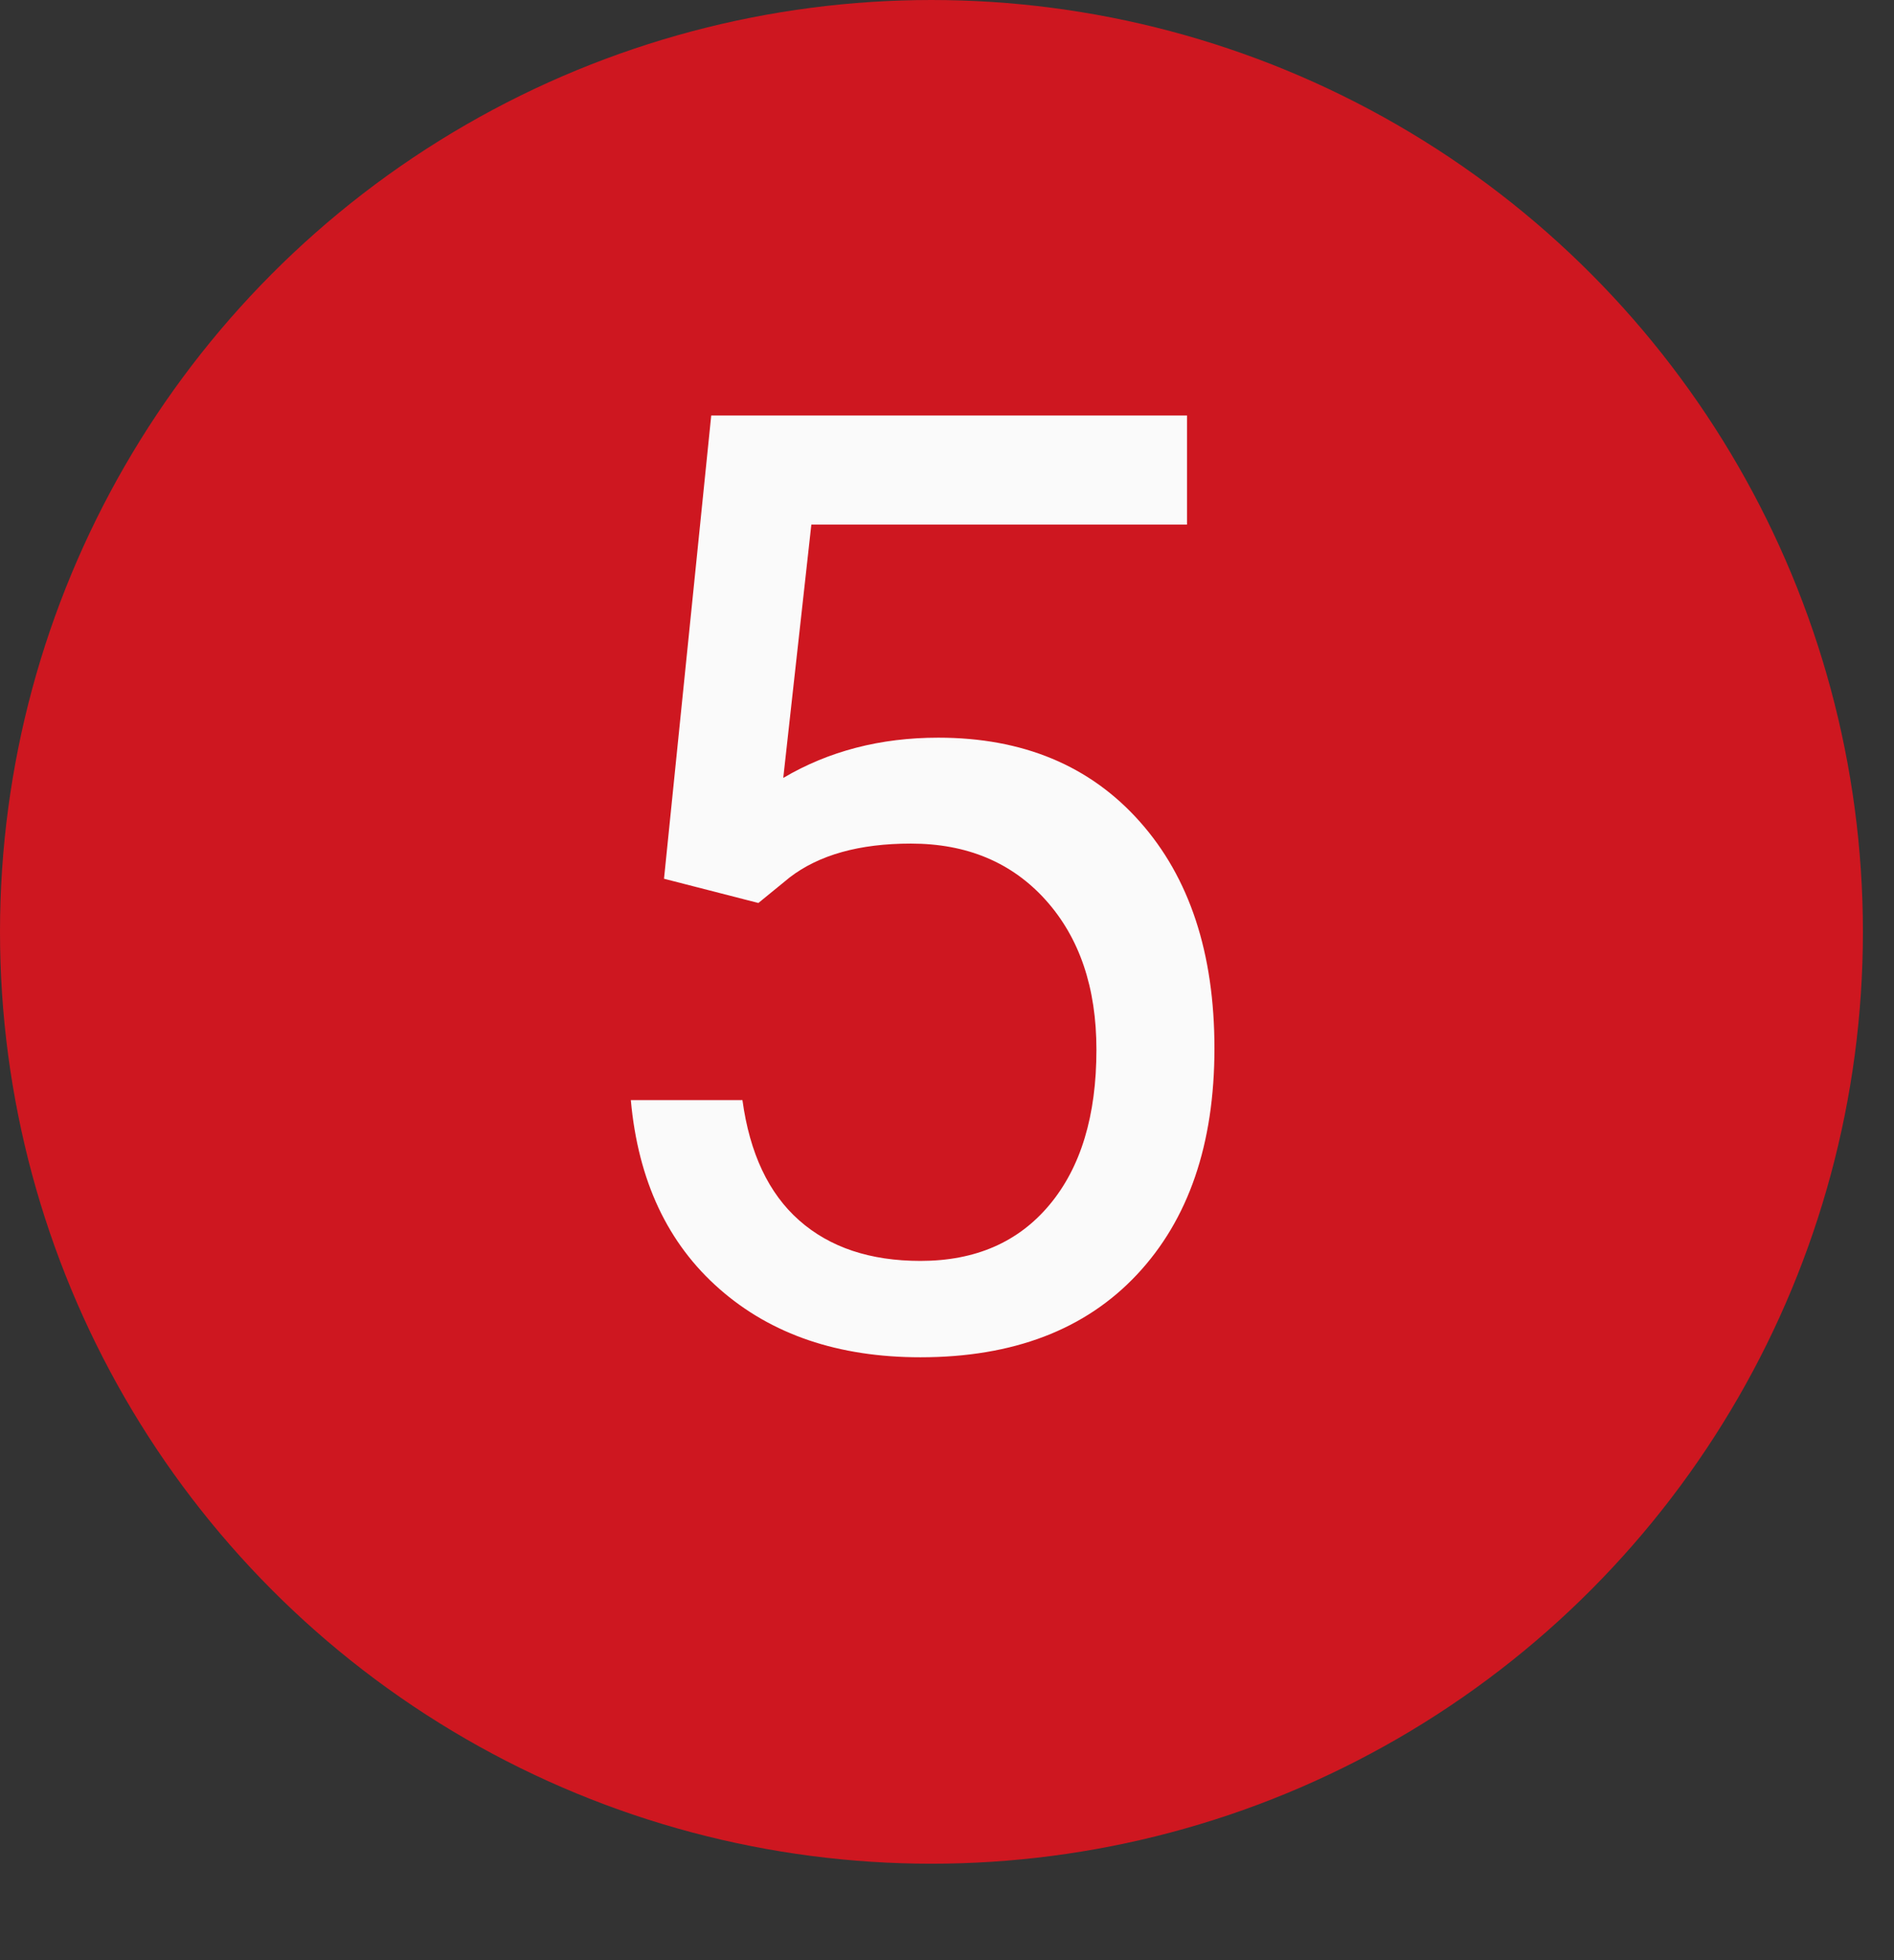
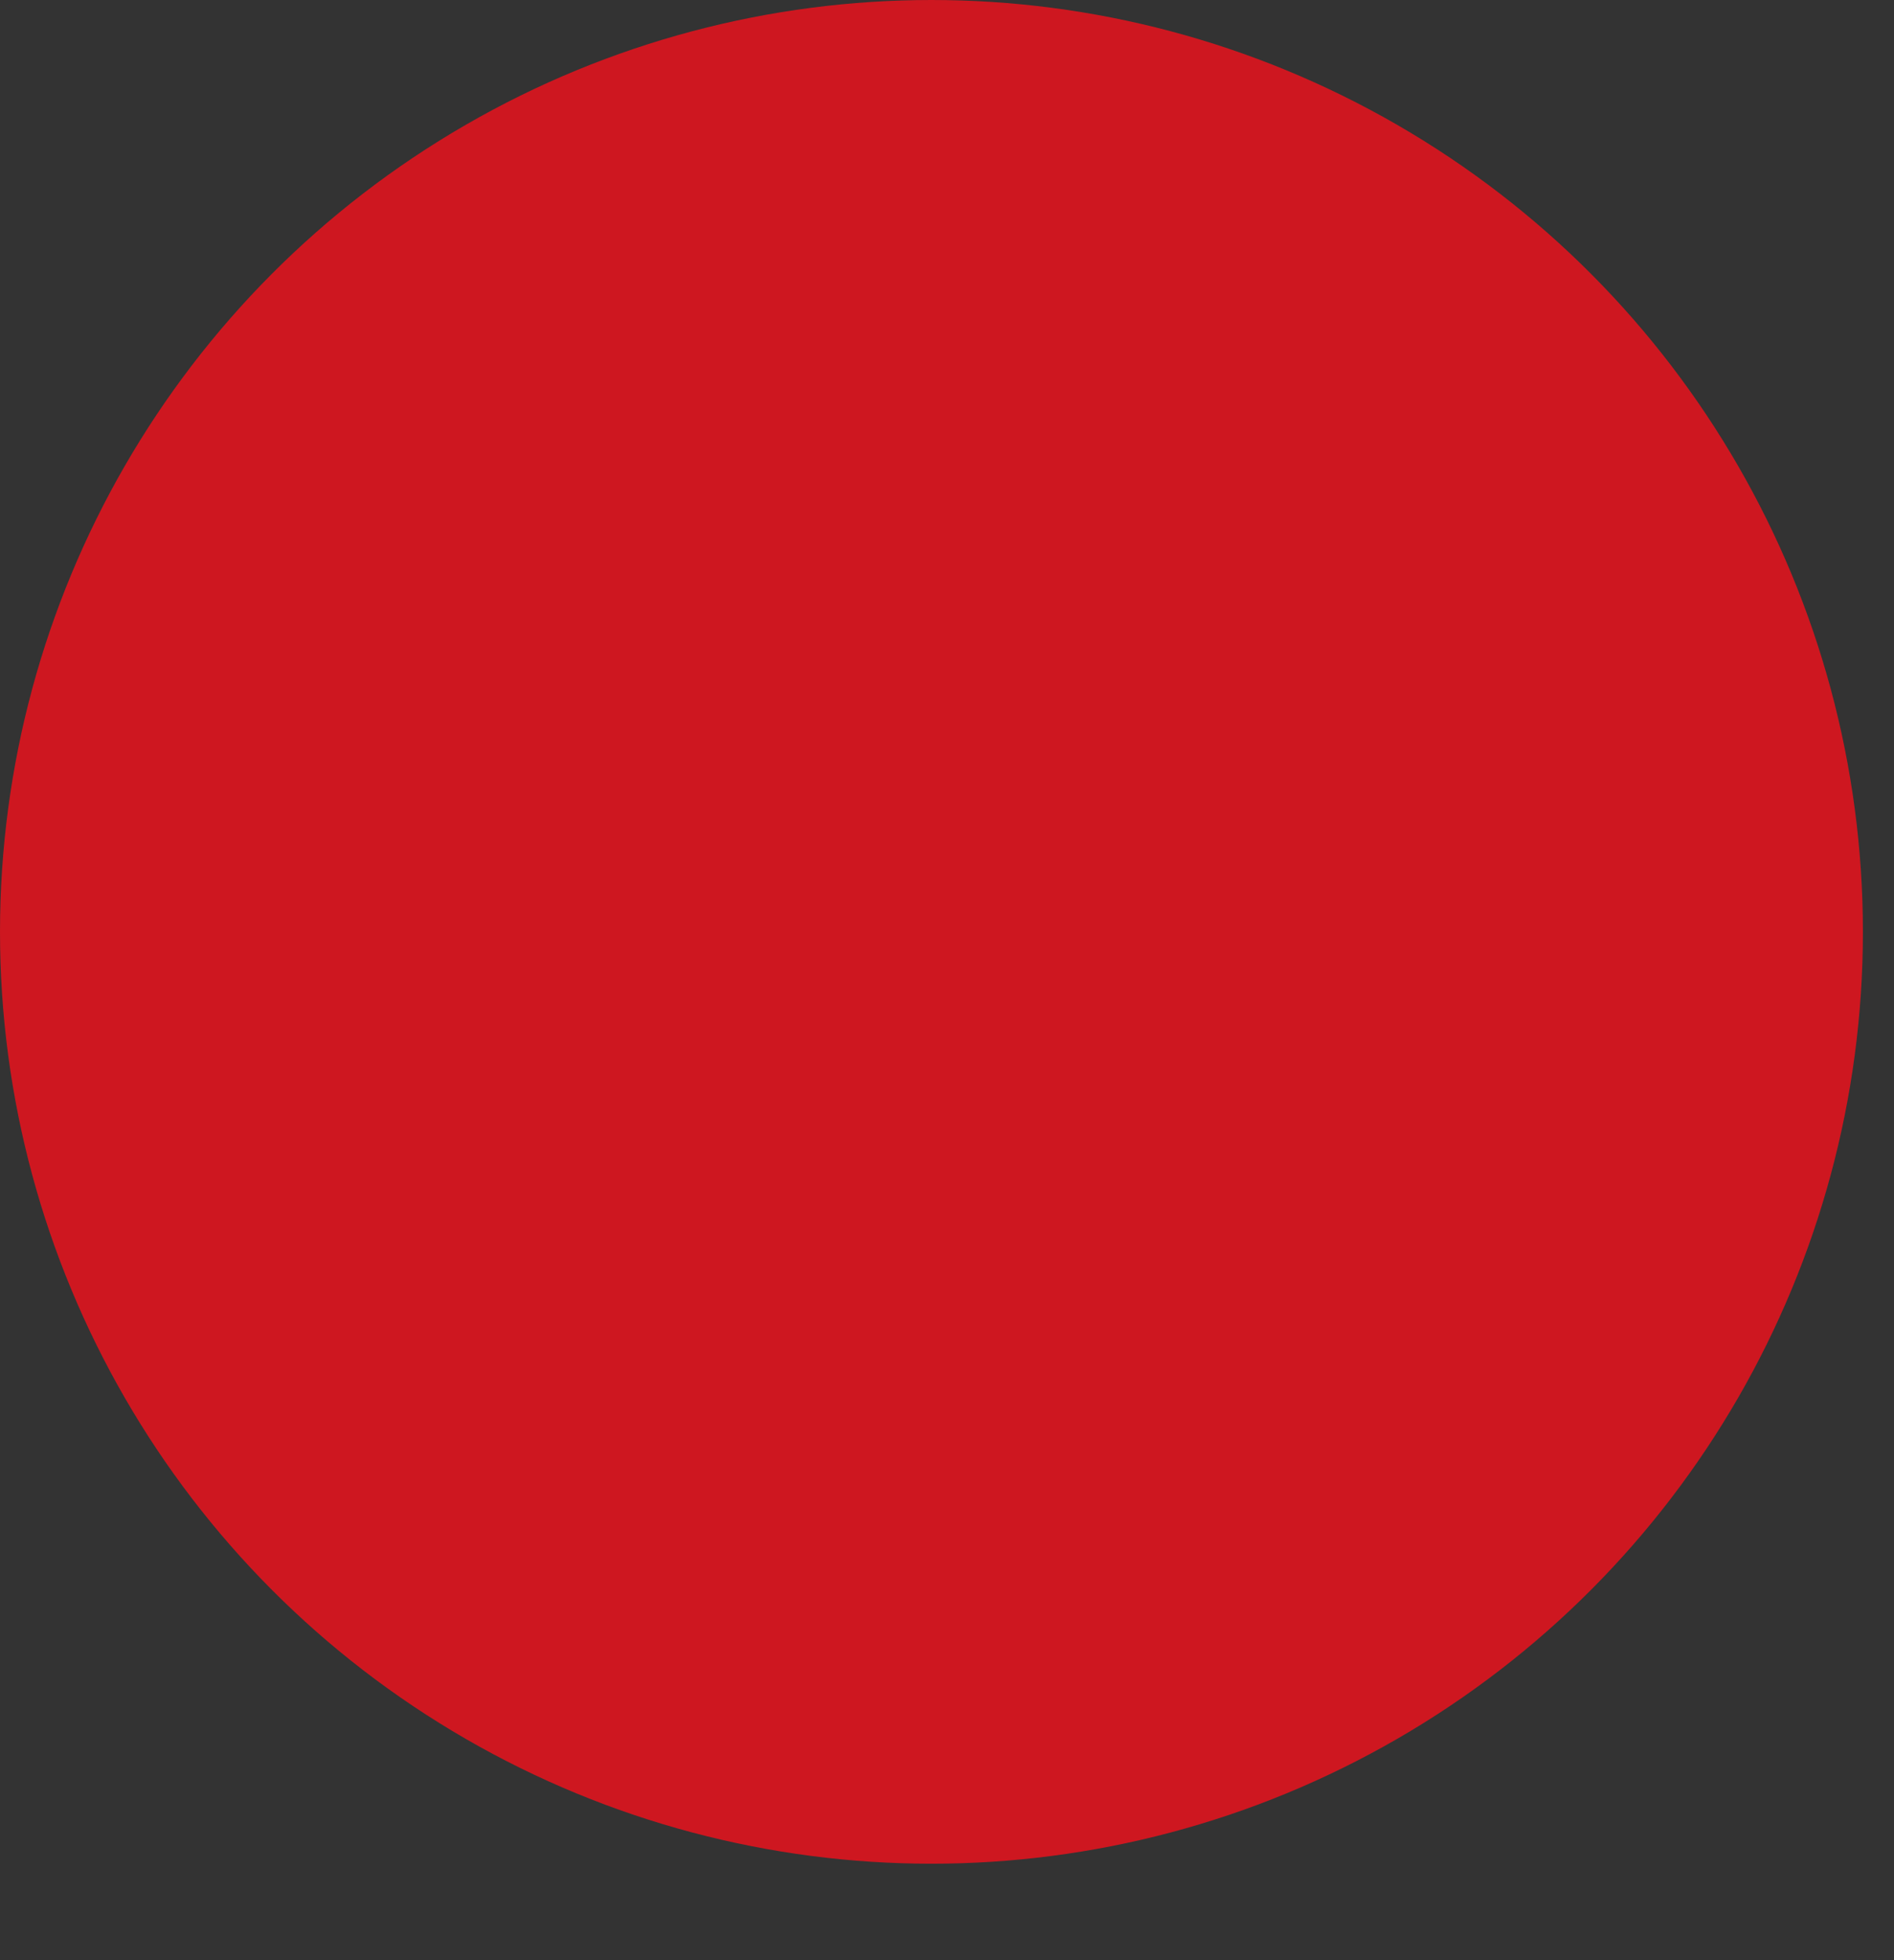
<svg xmlns="http://www.w3.org/2000/svg" width="100%" height="100%" viewBox="0 0 29 30" version="1.1" xml:space="preserve" style="fill-rule:evenodd;clip-rule:evenodd;stroke-linejoin:round;stroke-miterlimit:2;">
  <rect x="0" y="0" width="29" height="30" fill="#333333" stroke="none" />
-   <rect id="ArtBoard2" x="0" y="0" width="29" height="29.008" style="fill:none;" />
  <g>
    <circle cx="14.262" cy="14.262" r="14.262" style="fill:#ce1720;" />
-     <path d="M10.167,13.449l0.723,-7.09l7.285,0l0,1.67l-5.752,0l-0.43,3.877c0.697,-0.411 1.488,-0.616 2.373,-0.616c1.296,0 2.324,0.428 3.086,1.285c0.762,0.856 1.143,2.013 1.143,3.471c0,1.465 -0.396,2.619 -1.187,3.462c-0.791,0.843 -1.896,1.265 -3.315,1.265c-1.257,0 -2.282,-0.348 -3.076,-1.045c-0.795,-0.697 -1.247,-1.66 -1.358,-2.891l1.709,0c0.111,0.814 0.401,1.428 0.869,1.841c0.469,0.414 1.088,0.62 1.856,0.62c0.84,0 1.499,-0.286 1.977,-0.859c0.479,-0.573 0.718,-1.364 0.718,-2.373c0,-0.951 -0.259,-1.714 -0.776,-2.29c-0.518,-0.576 -1.206,-0.865 -2.066,-0.865c-0.787,0 -1.406,0.173 -1.855,0.518l-0.479,0.391l-1.445,-0.371Z" style="fill:#fafafa;fill-rule:nonzero;" />
  </g>
</svg>